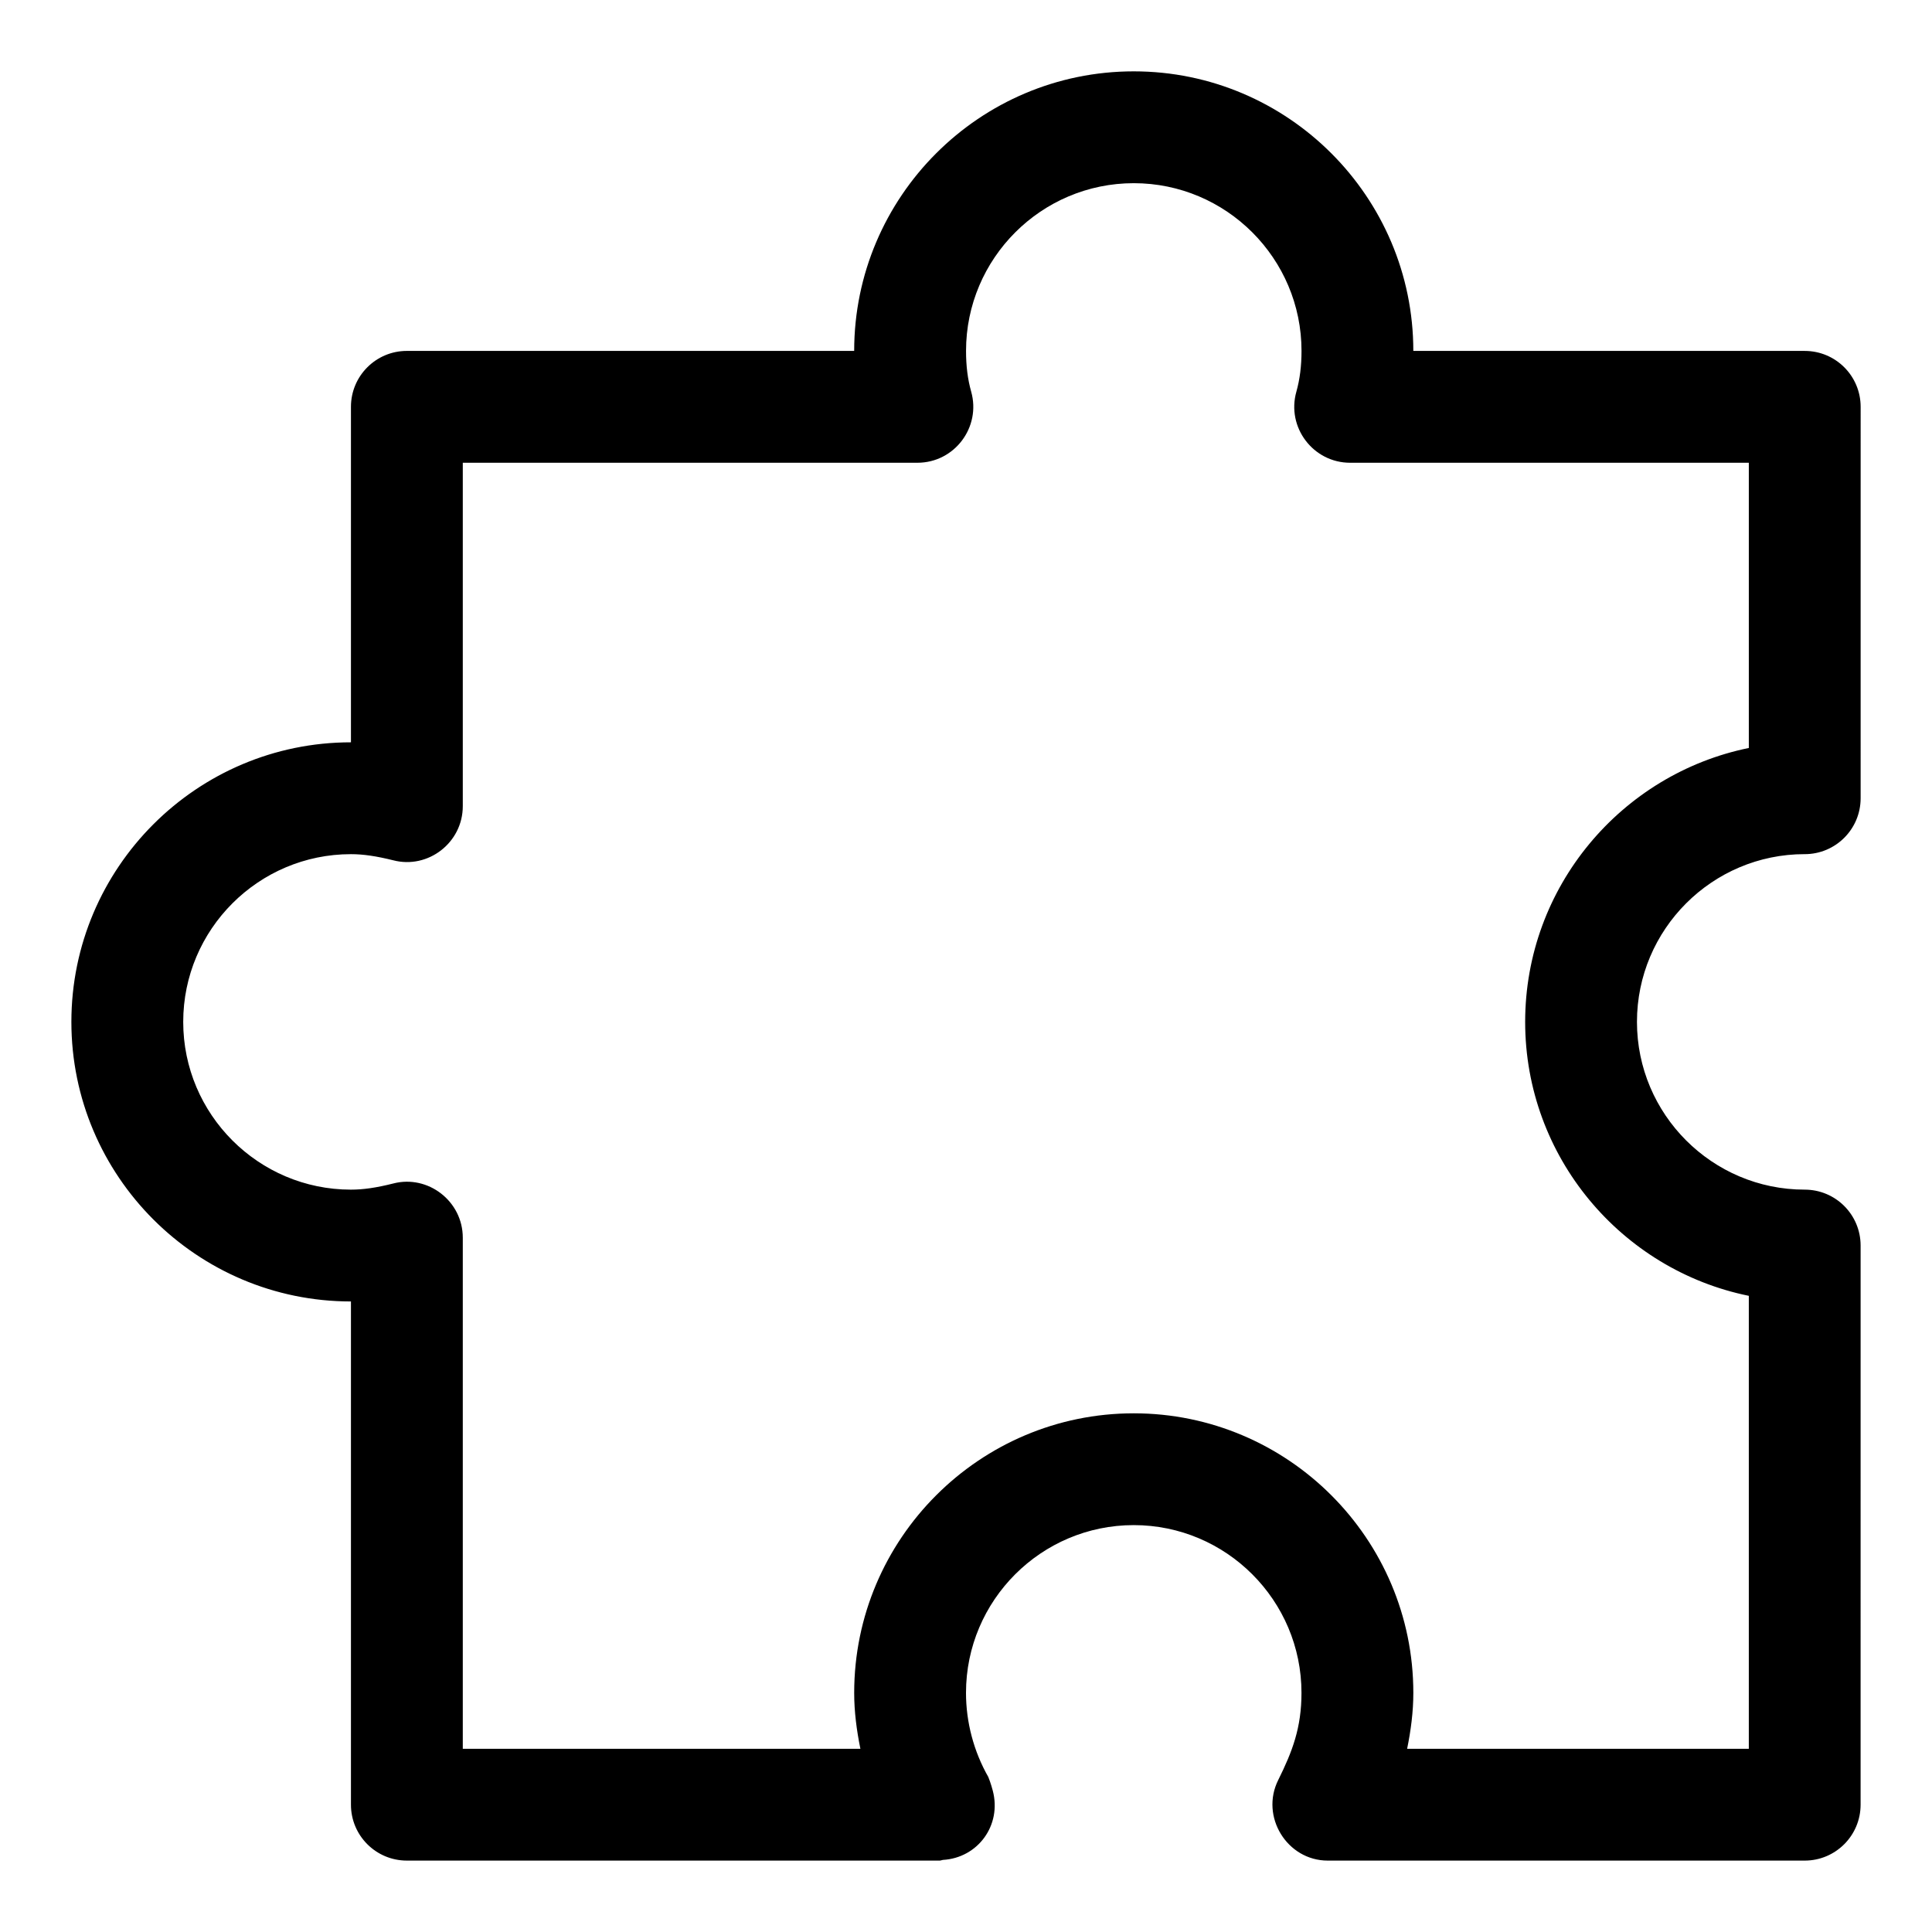
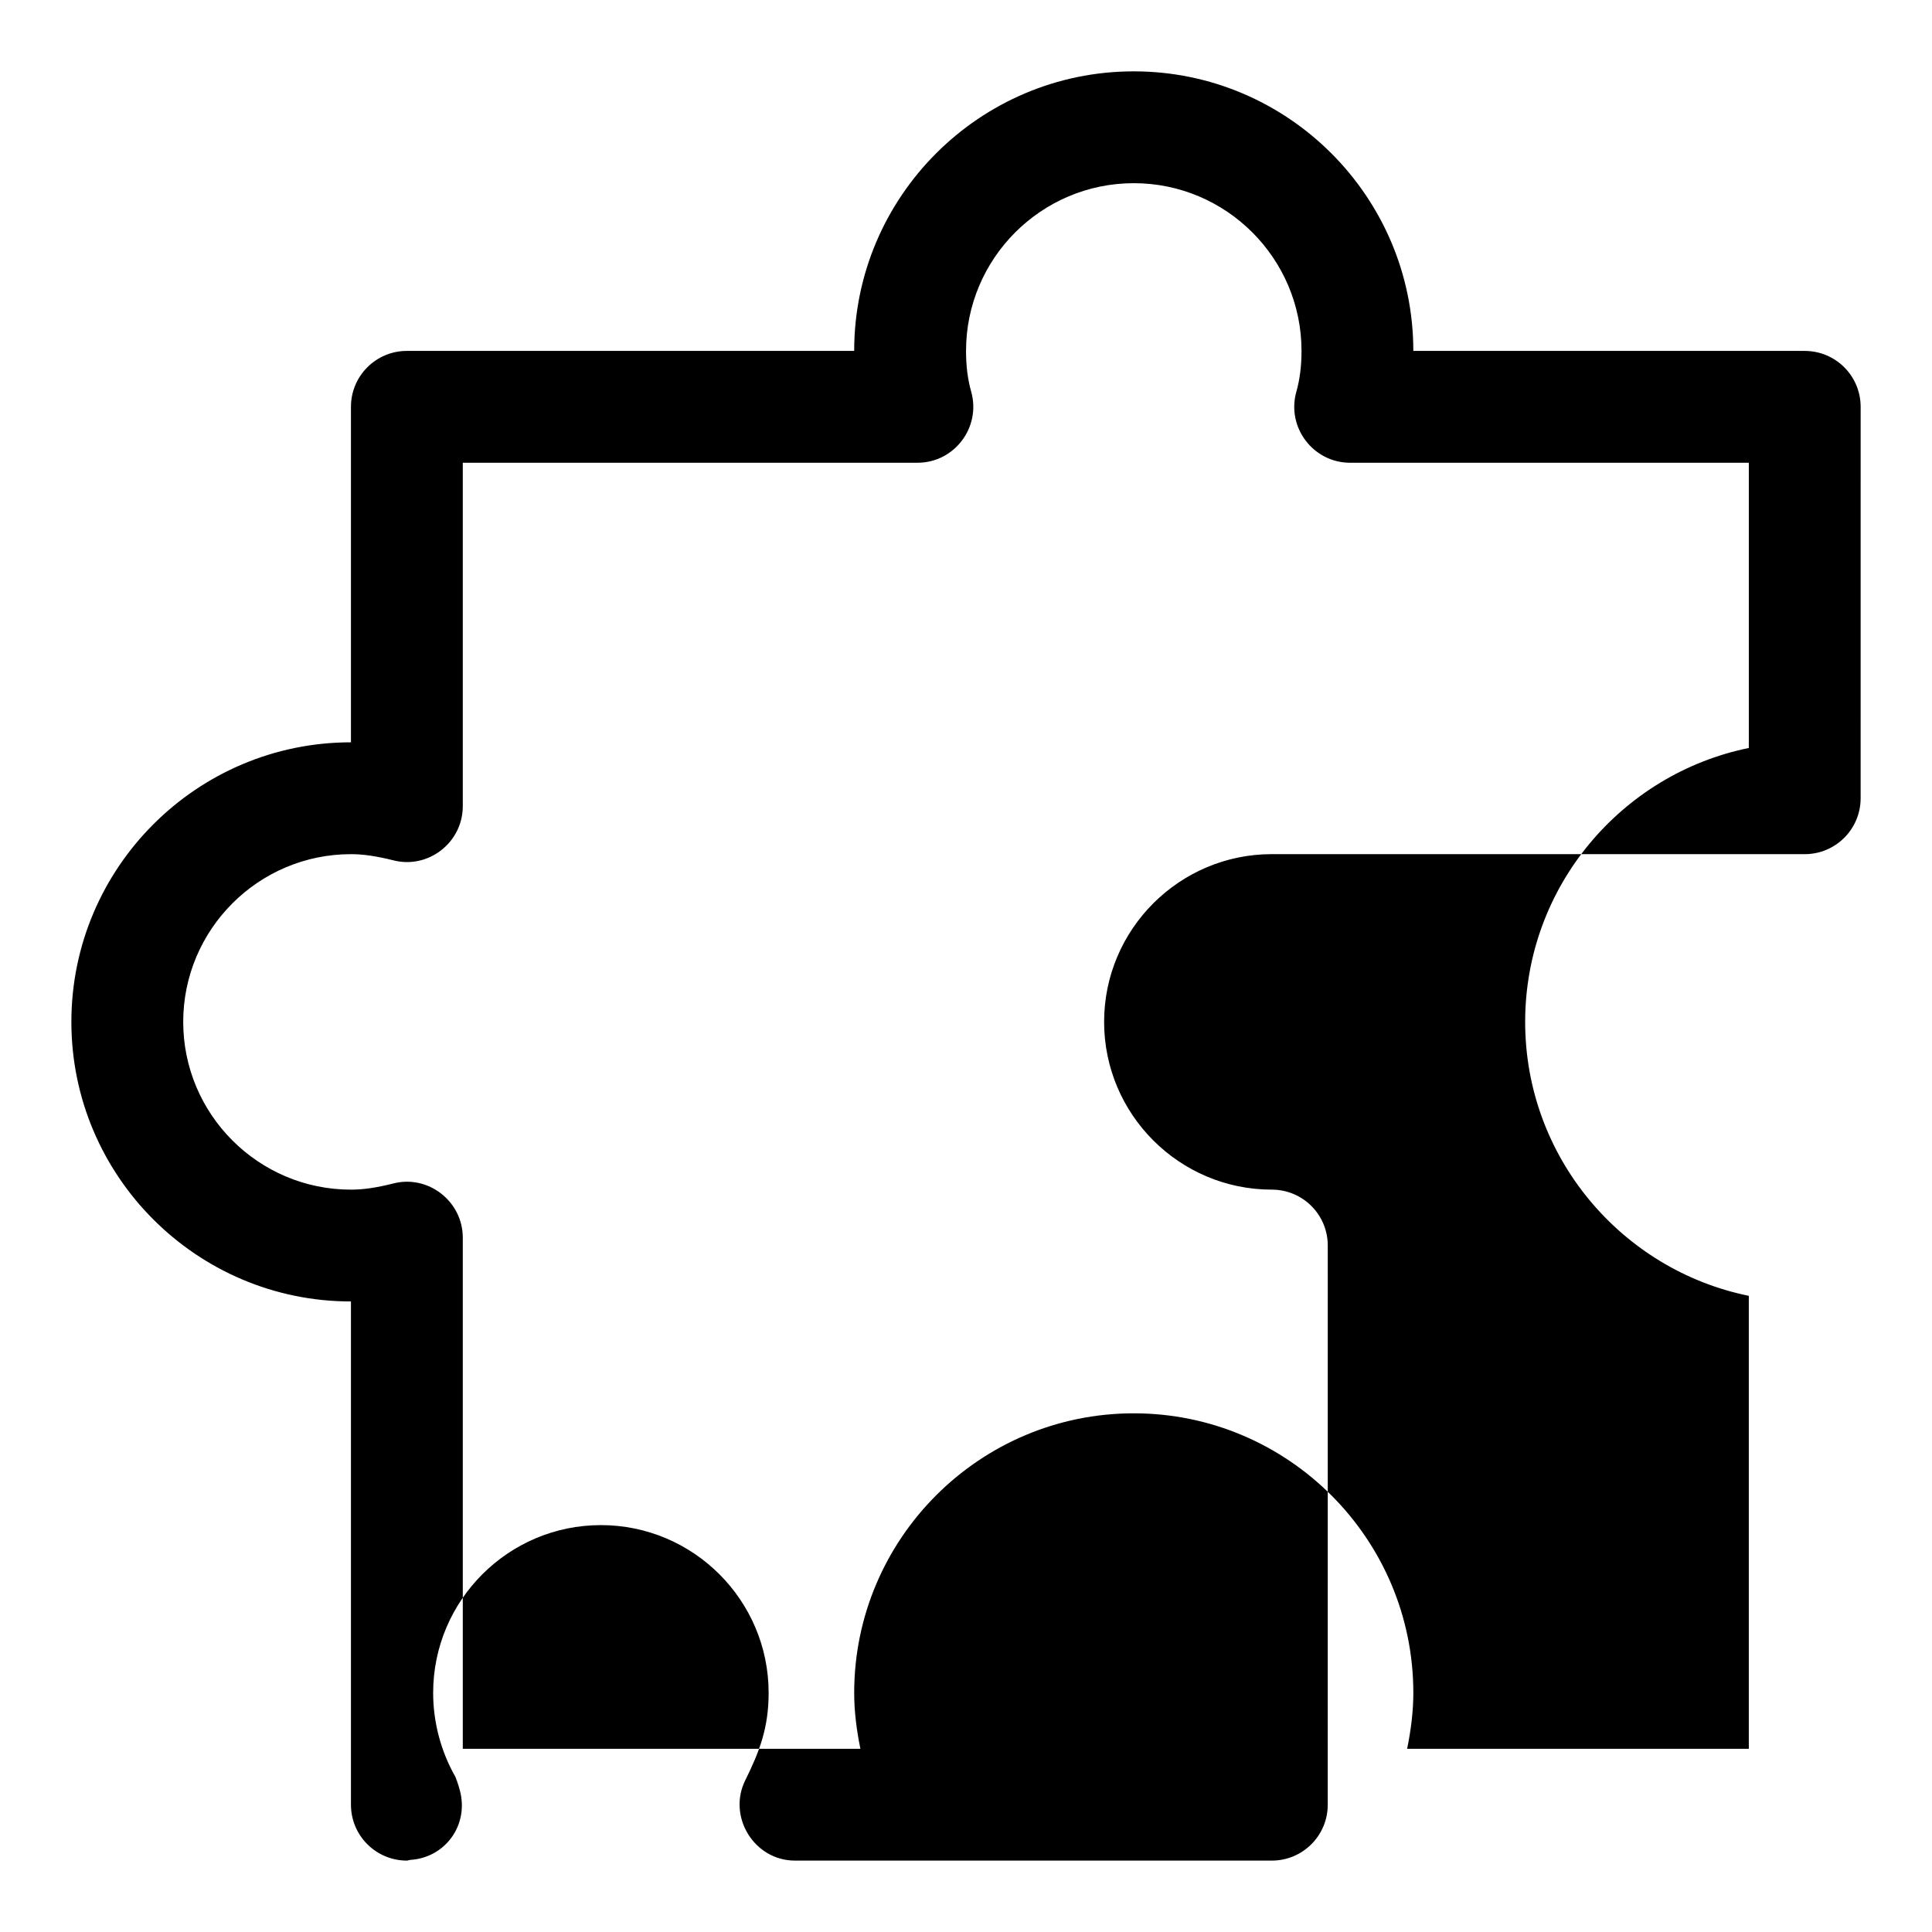
<svg xmlns="http://www.w3.org/2000/svg" fill="#000000" width="800px" height="800px" version="1.1" viewBox="144 144 512 512">
-   <path d="m622.27 370.36c8.18 0 14.816-6.625 14.816-14.816l0.004-103.73c0-8.195-6.637-14.816-14.816-14.816h-103.73c0-40.852-33.238-74.09-74.09-74.09s-74.09 33.238-74.09 74.09l-118.54-0.004c-8.18 0-14.82 6.625-14.82 14.82v88.906c-40.852 0-74.09 33.238-74.09 74.09 0 40.852 33.238 74.09 74.09 74.09v133.36c0 8.195 6.637 14.816 14.816 14.816h141.21c0.297 0 0.547-0.148 0.844-0.18 9.23-0.52 15.648-9.145 13.219-18.359-0.488-1.852-1.098-3.438-1.184-3.617-3.867-6.797-5.91-14.52-5.91-22.297 0-24.508 19.945-44.453 44.453-44.453s44.453 19.945 44.453 44.453c0 9.262-2.414 15.543-6.164 23.102-4.832 9.66 2.324 21.352 13.129 21.352h126.39c8.18 0 14.816-6.625 14.816-14.816l0.004-148.18c0-8.195-6.637-14.816-14.816-14.816-24.508 0-44.453-19.945-44.453-44.453-0.004-24.512 19.941-44.457 44.449-44.457zm-14.816 117.05v120.04h-90.551c0.992-4.875 1.645-9.824 1.645-14.816 0-40.852-33.238-74.09-74.09-74.09s-74.09 33.238-74.09 74.09c0 4.992 0.652 9.941 1.645 14.816h-105.37v-135.44c0-9.719-9.246-16.758-18.418-14.375-4.488 1.129-7.941 1.633-11.219 1.633-24.508 0-44.453-19.945-44.453-44.453 0-24.508 19.945-44.453 44.453-44.453 3.231 0 6.684 0.504 11.219 1.629 9.203 2.387 18.418-4.652 18.418-14.359v-90.996h120.47c9.84 0 16.922-9.426 14.254-18.863-0.918-3.246-1.359-6.785-1.359-10.773 0-24.508 19.945-44.453 44.453-44.453s44.453 19.945 44.453 44.453c0 3.984-0.445 7.527-1.363 10.801-2.668 9.441 4.461 18.836 14.254 18.836h105.65v75.586c-33.77 6.891-59.273 36.809-59.273 72.594 0.004 35.785 25.504 65.719 59.273 72.594z" />
+   <path d="m622.27 370.36c8.18 0 14.816-6.625 14.816-14.816l0.004-103.73c0-8.195-6.637-14.816-14.816-14.816h-103.73c0-40.852-33.238-74.09-74.09-74.09s-74.09 33.238-74.09 74.09l-118.54-0.004c-8.18 0-14.82 6.625-14.82 14.82v88.906c-40.852 0-74.09 33.238-74.09 74.09 0 40.852 33.238 74.09 74.09 74.09v133.36c0 8.195 6.637 14.816 14.816 14.816c0.297 0 0.547-0.148 0.844-0.18 9.23-0.52 15.648-9.145 13.219-18.359-0.488-1.852-1.098-3.438-1.184-3.617-3.867-6.797-5.91-14.52-5.91-22.297 0-24.508 19.945-44.453 44.453-44.453s44.453 19.945 44.453 44.453c0 9.262-2.414 15.543-6.164 23.102-4.832 9.66 2.324 21.352 13.129 21.352h126.39c8.18 0 14.816-6.625 14.816-14.816l0.004-148.18c0-8.195-6.637-14.816-14.816-14.816-24.508 0-44.453-19.945-44.453-44.453-0.004-24.512 19.941-44.457 44.449-44.457zm-14.816 117.05v120.04h-90.551c0.992-4.875 1.645-9.824 1.645-14.816 0-40.852-33.238-74.09-74.09-74.09s-74.09 33.238-74.09 74.09c0 4.992 0.652 9.941 1.645 14.816h-105.37v-135.44c0-9.719-9.246-16.758-18.418-14.375-4.488 1.129-7.941 1.633-11.219 1.633-24.508 0-44.453-19.945-44.453-44.453 0-24.508 19.945-44.453 44.453-44.453 3.231 0 6.684 0.504 11.219 1.629 9.203 2.387 18.418-4.652 18.418-14.359v-90.996h120.47c9.84 0 16.922-9.426 14.254-18.863-0.918-3.246-1.359-6.785-1.359-10.773 0-24.508 19.945-44.453 44.453-44.453s44.453 19.945 44.453 44.453c0 3.984-0.445 7.527-1.363 10.801-2.668 9.441 4.461 18.836 14.254 18.836h105.65v75.586c-33.77 6.891-59.273 36.809-59.273 72.594 0.004 35.785 25.504 65.719 59.273 72.594z" />
</svg>